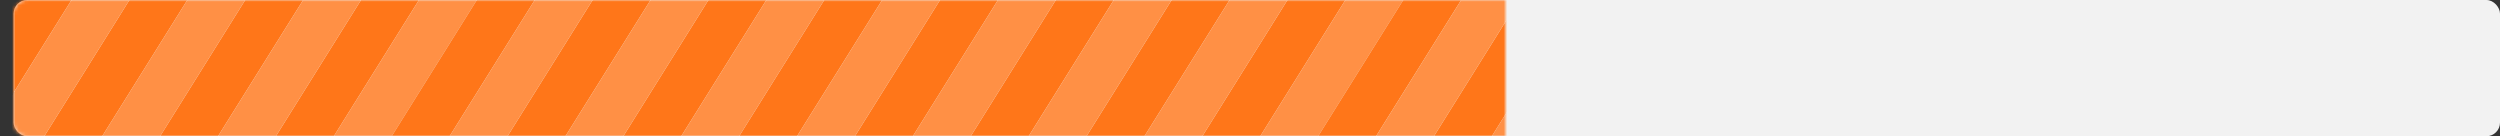
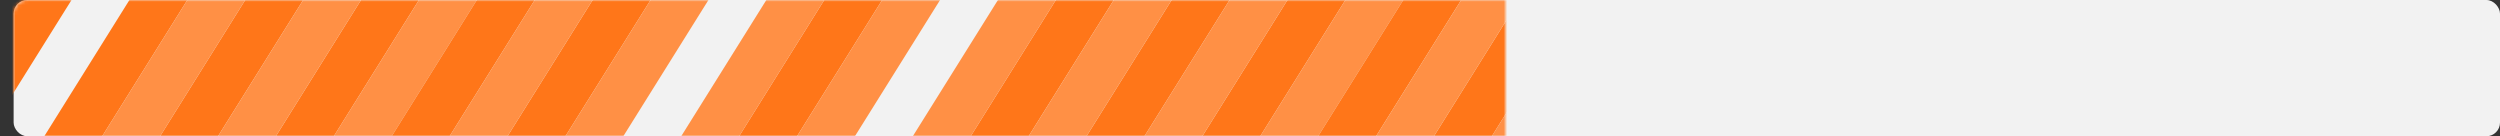
<svg xmlns="http://www.w3.org/2000/svg" width="734" height="40" viewBox="0 0 734 40" fill="none">
  <rect x="0" y="0" width="734" height="40" fill="#333333" stroke="none" />
  <rect x="4" width="730" height="40" rx="4" fill="#F2F2F2" />
  <mask id="mask0_2043_2727" style="mask-type:alpha" maskUnits="userSpaceOnUse" x="4" y="0" width="438" height="40">
    <path d="M4 4C4 1.791 5.791 0 8 0H442V40H8C5.791 40 4 38.209 4 36V4Z" fill="#3D9A78" />
  </mask>
  <g mask="url(#mask0_2043_2727)">
    <path d="M2.825 1.88C3.556 0.71 4.838 0 6.217 0H21L-4 40H-13.783C-16.925 40 -18.84 36.544 -17.175 33.88L2.825 1.88Z" fill="#FF7619" />
    <path d="M72 0H89L64 40H47L72 0Z" fill="#FF7619" />
    <path d="M38 0H55L30 40H13L38 0Z" fill="#FF7619" />
    <path d="M106 0H123L98 40H81L106 0Z" fill="#FF7619" />
-     <path d="M21 0H38L13 40H-4L21 0Z" fill="#FF9045" />
    <path d="M89 0H106L81 40H64L89 0Z" fill="#FF9045" />
    <path d="M55 0H72L47 40H30L55 0Z" fill="#FF9045" />
    <path d="M123 0H140L115 40H98L123 0Z" fill="#FF9045" />
    <path d="M548 0H565L540 40H523L548 0Z" fill="#FF7619" />
    <path d="M616 0H633L608 40H591L616 0Z" fill="#FF7619" />
    <path d="M582 0H599L574 40H557L582 0Z" fill="#FF7619" />
    <path d="M650 0H667L642 40H625L650 0Z" fill="#FF7619" />
    <path d="M565 0H582L557 40H540L565 0Z" fill="#FF9045" />
    <path d="M633 0H650L625 40H608L633 0Z" fill="#FF9045" />
    <path d="M599 0H616L591 40H574L599 0Z" fill="#FF9045" />
    <path d="M667 0H684L659 40H642L667 0Z" fill="#FF9045" />
-     <path d="M276 0H293L268 40H251L276 0Z" fill="#FF7619" />
+     <path d="M276 0H293H251L276 0Z" fill="#FF7619" />
    <path d="M344 0H361L336 40H319L344 0Z" fill="#FF7619" />
    <path d="M310 0H327L302 40H285L310 0Z" fill="#FF7619" />
    <path d="M378 0H395L370 40H353L378 0Z" fill="#FF7619" />
    <path d="M293 0H310L285 40H268L293 0Z" fill="#FF9045" />
    <path d="M361 0H378L353 40H336L361 0Z" fill="#FF9045" />
    <path d="M327 0H344L319 40H302L327 0Z" fill="#FF9045" />
    <path d="M395 0H412L387 40H370L395 0Z" fill="#FF9045" />
    <path d="M820 0H837L812 40H795L820 0Z" fill="#FF7619" />
    <path d="M888 0H905L880 40H863L888 0Z" fill="#FF7619" />
    <path d="M854 0H871L846 40H829L854 0Z" fill="#FF7619" />
    <path d="M922 0H939L914 40H897L922 0Z" fill="#FF7619" />
    <path d="M837 0H854L829 40H812L837 0Z" fill="#FF9045" />
    <path d="M905 0H922L897 40H880L905 0Z" fill="#FF9045" />
    <path d="M871 0H888L863 40H846L871 0Z" fill="#FF9045" />
    <path d="M939 0H956L931 40H914L939 0Z" fill="#FF9045" />
    <path d="M1228 0H1245L1220 40H1203L1228 0Z" fill="#FF7619" />
    <path d="M1296 0H1313L1288 40H1271L1296 0Z" fill="#FF7619" />
    <path d="M1262 0H1279L1254 40H1237L1262 0Z" fill="#FF7619" />
-     <path d="M1330 0H1347L1322 40H1305L1330 0Z" fill="#FF7619" />
    <path d="M1245 0H1262L1237 40H1220L1245 0Z" fill="#FF9045" />
    <path d="M1313 0H1330L1305 40H1288L1313 0Z" fill="#FF9045" />
    <path d="M1279 0H1296L1271 40H1254L1279 0Z" fill="#FF9045" />
    <path d="M1347 0H1364L1339 40H1322L1347 0Z" fill="#FF9045" />
    <path d="M140 0H157L132 40H115L140 0Z" fill="#FF7619" />
-     <path d="M208 0H225L200 40H183L208 0Z" fill="#FF7619" />
    <path d="M174 0H191L166 40H149L174 0Z" fill="#FF7619" />
    <path d="M242 0H259L234 40H217L242 0Z" fill="#FF7619" />
    <path d="M157 0H174L149 40H132L157 0Z" fill="#FF9045" />
    <path d="M225 0H242L217 40H200L225 0Z" fill="#FF9045" />
    <path d="M191 0H208L183 40H166L191 0Z" fill="#FF9045" />
    <path d="M259 0H276L251 40H234L259 0Z" fill="#FF9045" />
-     <path d="M684 0H701L676 40H659L684 0Z" fill="#FF7619" />
    <path d="M752 0H769L744 40H727L752 0Z" fill="#FF7619" />
    <path d="M718 0H735L710 40H693L718 0Z" fill="#FF7619" />
    <path d="M786 0H803L778 40H761L786 0Z" fill="#FF7619" />
    <path d="M701 0H718L693 40H676L701 0Z" fill="#FF9045" />
    <path d="M769 0H786L761 40H744L769 0Z" fill="#FF9045" />
    <path d="M735 0H752L727 40H710L735 0Z" fill="#FF9045" />
    <path d="M803 0H820L795 40H778L803 0Z" fill="#FF9045" />
    <path d="M1092 0H1109L1084 40H1067L1092 0Z" fill="#FF7619" />
    <path d="M1160 0H1177L1152 40H1135L1160 0Z" fill="#FF7619" />
    <path d="M1126 0H1143L1118 40H1101L1126 0Z" fill="#FF7619" />
    <path d="M1194 0H1211L1186 40H1169L1194 0Z" fill="#FF7619" />
    <path d="M1109 0H1126L1101 40H1084L1109 0Z" fill="#FF9045" />
    <path d="M1177 0H1194L1169 40H1152L1177 0Z" fill="#FF9045" />
    <path d="M1143 0H1160L1135 40H1118L1143 0Z" fill="#FF9045" />
    <path d="M1211 0H1228L1203 40H1186L1211 0Z" fill="#FF9045" />
    <path d="M412 0H429L404 40H387L412 0Z" fill="#FF7619" />
    <path d="M480 0H497L472 40H455L480 0Z" fill="#FF7619" />
    <path d="M446 0H463L438 40H421L446 0Z" fill="#FF7619" />
    <path d="M514 0H531L506 40H489L514 0Z" fill="#FF7619" />
    <path d="M429 0H446L421 40H404L429 0Z" fill="#FF9045" />
    <path d="M497 0H514L489 40H472L497 0Z" fill="#FF9045" />
    <path d="M463 0H480L455 40H438L463 0Z" fill="#FF9045" />
    <path d="M531 0H548L523 40H506L531 0Z" fill="#FF9045" />
    <path d="M956 0H973L948 40H931L956 0Z" fill="#FF7619" />
    <path d="M1024 0H1041L1016 40H999L1024 0Z" fill="#FF7619" />
    <path d="M990 0H1007L982 40H965L990 0Z" fill="#FF7619" />
    <path d="M1058 0H1075L1050 40H1033L1058 0Z" fill="#FF7619" />
    <path d="M973 0H990L965 40H948L973 0Z" fill="#FF9045" />
    <path d="M1041 0H1058L1033 40H1016L1041 0Z" fill="#FF9045" />
    <path d="M1007 0H1024L999 40H982L1007 0Z" fill="#FF9045" />
    <path d="M1075 0H1092L1067 40H1050L1075 0Z" fill="#FF9045" />
    <path d="M1364 0H1381L1356 40H1339L1364 0Z" fill="#FF7619" />
-     <path d="M1432 0H1449L1424 40H1407L1432 0Z" fill="#FF7619" />
    <path d="M1398 0H1415L1390 40H1373L1398 0Z" fill="#FF7619" />
    <path d="M1466 0H1483L1458 40H1441L1466 0Z" fill="#FF7619" />
    <path d="M1381 0H1398L1373 40H1356L1381 0Z" fill="#FF9045" />
    <path d="M1449 0H1466L1441 40H1424L1449 0Z" fill="#FF9045" />
    <path d="M1415 0H1432L1407 40H1390L1415 0Z" fill="#FF9045" />
    <path d="M1483 0H1492.78C1495.92 0 1497.84 3.456 1496.18 6.12L1476.18 38.12C1475.44 39.289 1474.16 40 1472.78 40H1458L1483 0Z" fill="#FF9045" />
  </g>
</svg>